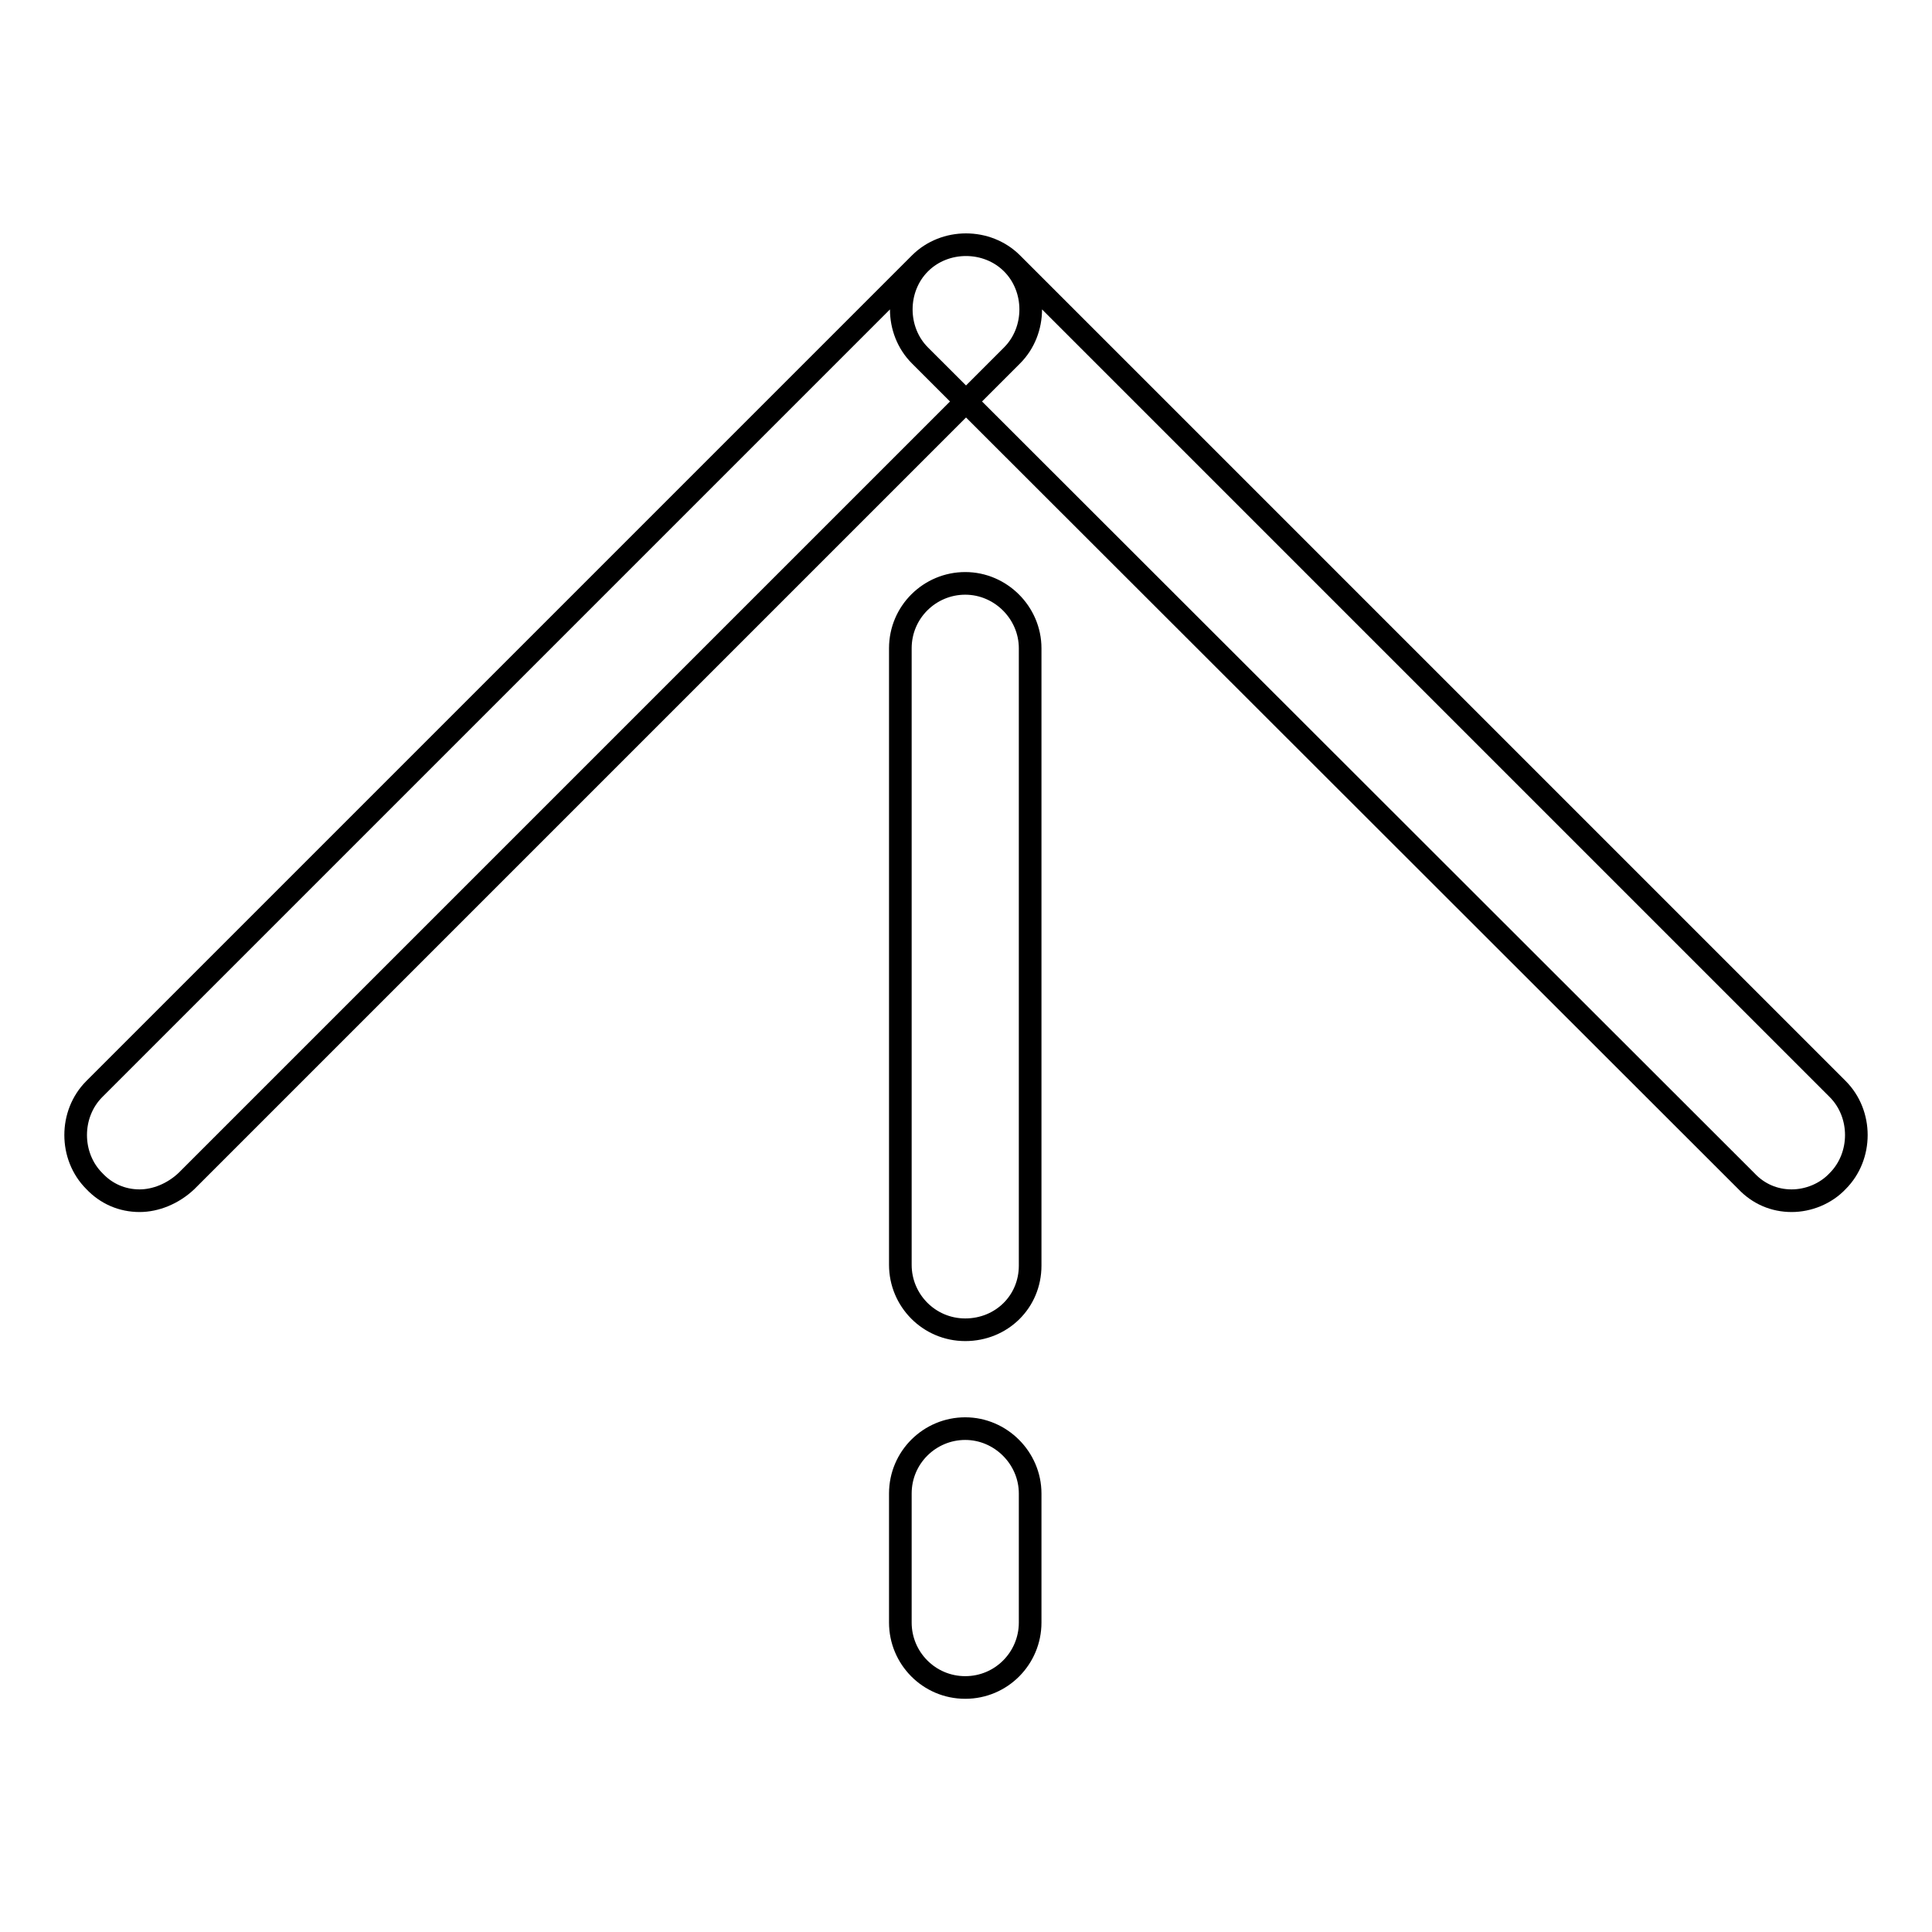
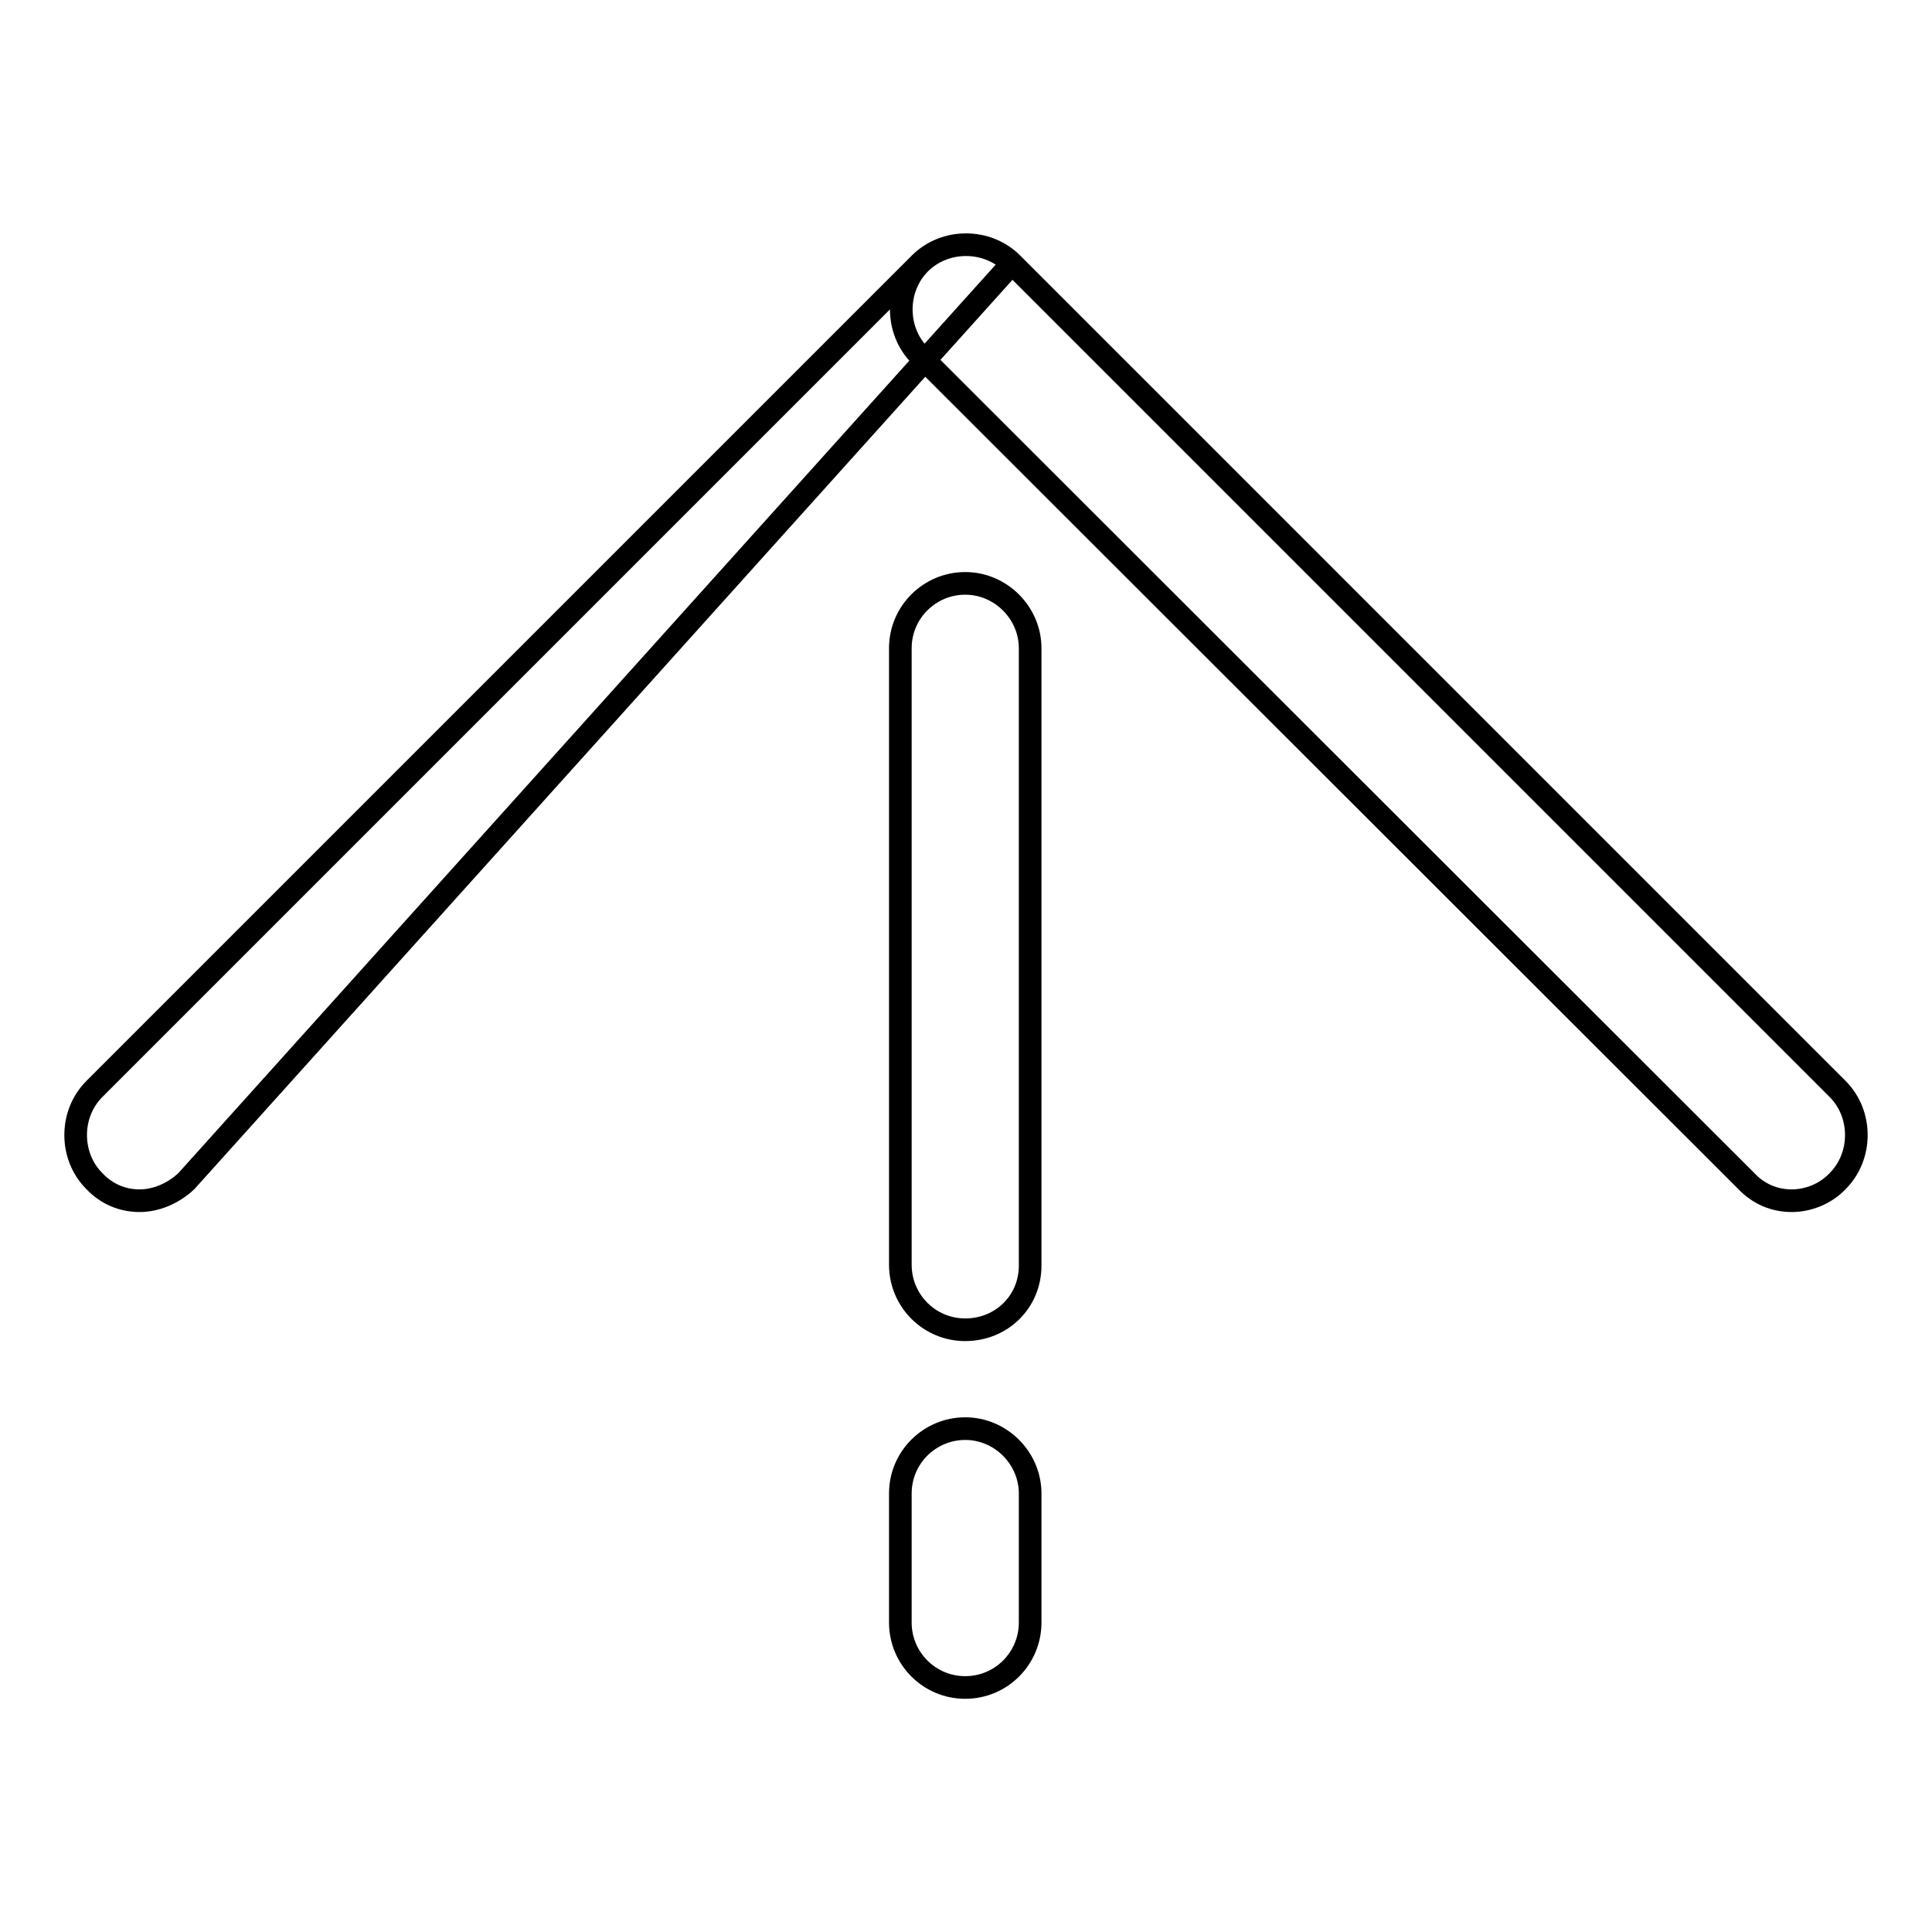
<svg xmlns="http://www.w3.org/2000/svg" version="1.1" x="0px" y="0px" viewBox="0 0 256 256" enable-background="new 0 0 256 256" xml:space="preserve">
  <g>
-     <path stroke-width="3" fill-opacity="0" stroke="#000000" d="M127.9,176.2c-4.8,0-8.6-3.9-8.6-8.6V85.9c0-4.8,3.9-8.6,8.6-8.6c4.7,0,8.6,3.9,8.6,8.6v81.8 C136.5,172.5,132.7,176.2,127.9,176.2z M127.9,223.6c-4.8,0-8.6-3.9-8.6-8.6v-17.1c0-4.8,3.9-8.6,8.6-8.6c4.7,0,8.6,3.9,8.6,8.6 V215C136.5,219.7,132.7,223.6,127.9,223.6z M18.5,159.1c-2.3,0-4.4-0.9-6-2.6c-3.3-3.3-3.3-8.9,0-12.2L121.9,34.9 c3.3-3.3,8.9-3.3,12.2,0c3.3,3.3,3.3,8.9,0,12.2L24.7,156.5C22.9,158.2,20.6,159.1,18.5,159.1z M237.4,159.1c-2.3,0-4.4-0.9-6-2.6 L121.9,47.1c-3.3-3.3-3.3-8.9,0-12.2c3.3-3.3,8.9-3.3,12.2,0l109.4,109.4c3.3,3.3,3.3,8.9,0,12.2 C241.9,158.2,239.6,159.1,237.4,159.1z" />
+     <path stroke-width="3" fill-opacity="0" stroke="#000000" d="M127.9,176.2c-4.8,0-8.6-3.9-8.6-8.6V85.9c0-4.8,3.9-8.6,8.6-8.6c4.7,0,8.6,3.9,8.6,8.6v81.8 C136.5,172.5,132.7,176.2,127.9,176.2z M127.9,223.6c-4.8,0-8.6-3.9-8.6-8.6v-17.1c0-4.8,3.9-8.6,8.6-8.6c4.7,0,8.6,3.9,8.6,8.6 V215C136.5,219.7,132.7,223.6,127.9,223.6z M18.5,159.1c-2.3,0-4.4-0.9-6-2.6c-3.3-3.3-3.3-8.9,0-12.2L121.9,34.9 c3.3-3.3,8.9-3.3,12.2,0L24.7,156.5C22.9,158.2,20.6,159.1,18.5,159.1z M237.4,159.1c-2.3,0-4.4-0.9-6-2.6 L121.9,47.1c-3.3-3.3-3.3-8.9,0-12.2c3.3-3.3,8.9-3.3,12.2,0l109.4,109.4c3.3,3.3,3.3,8.9,0,12.2 C241.9,158.2,239.6,159.1,237.4,159.1z" />
  </g>
</svg>